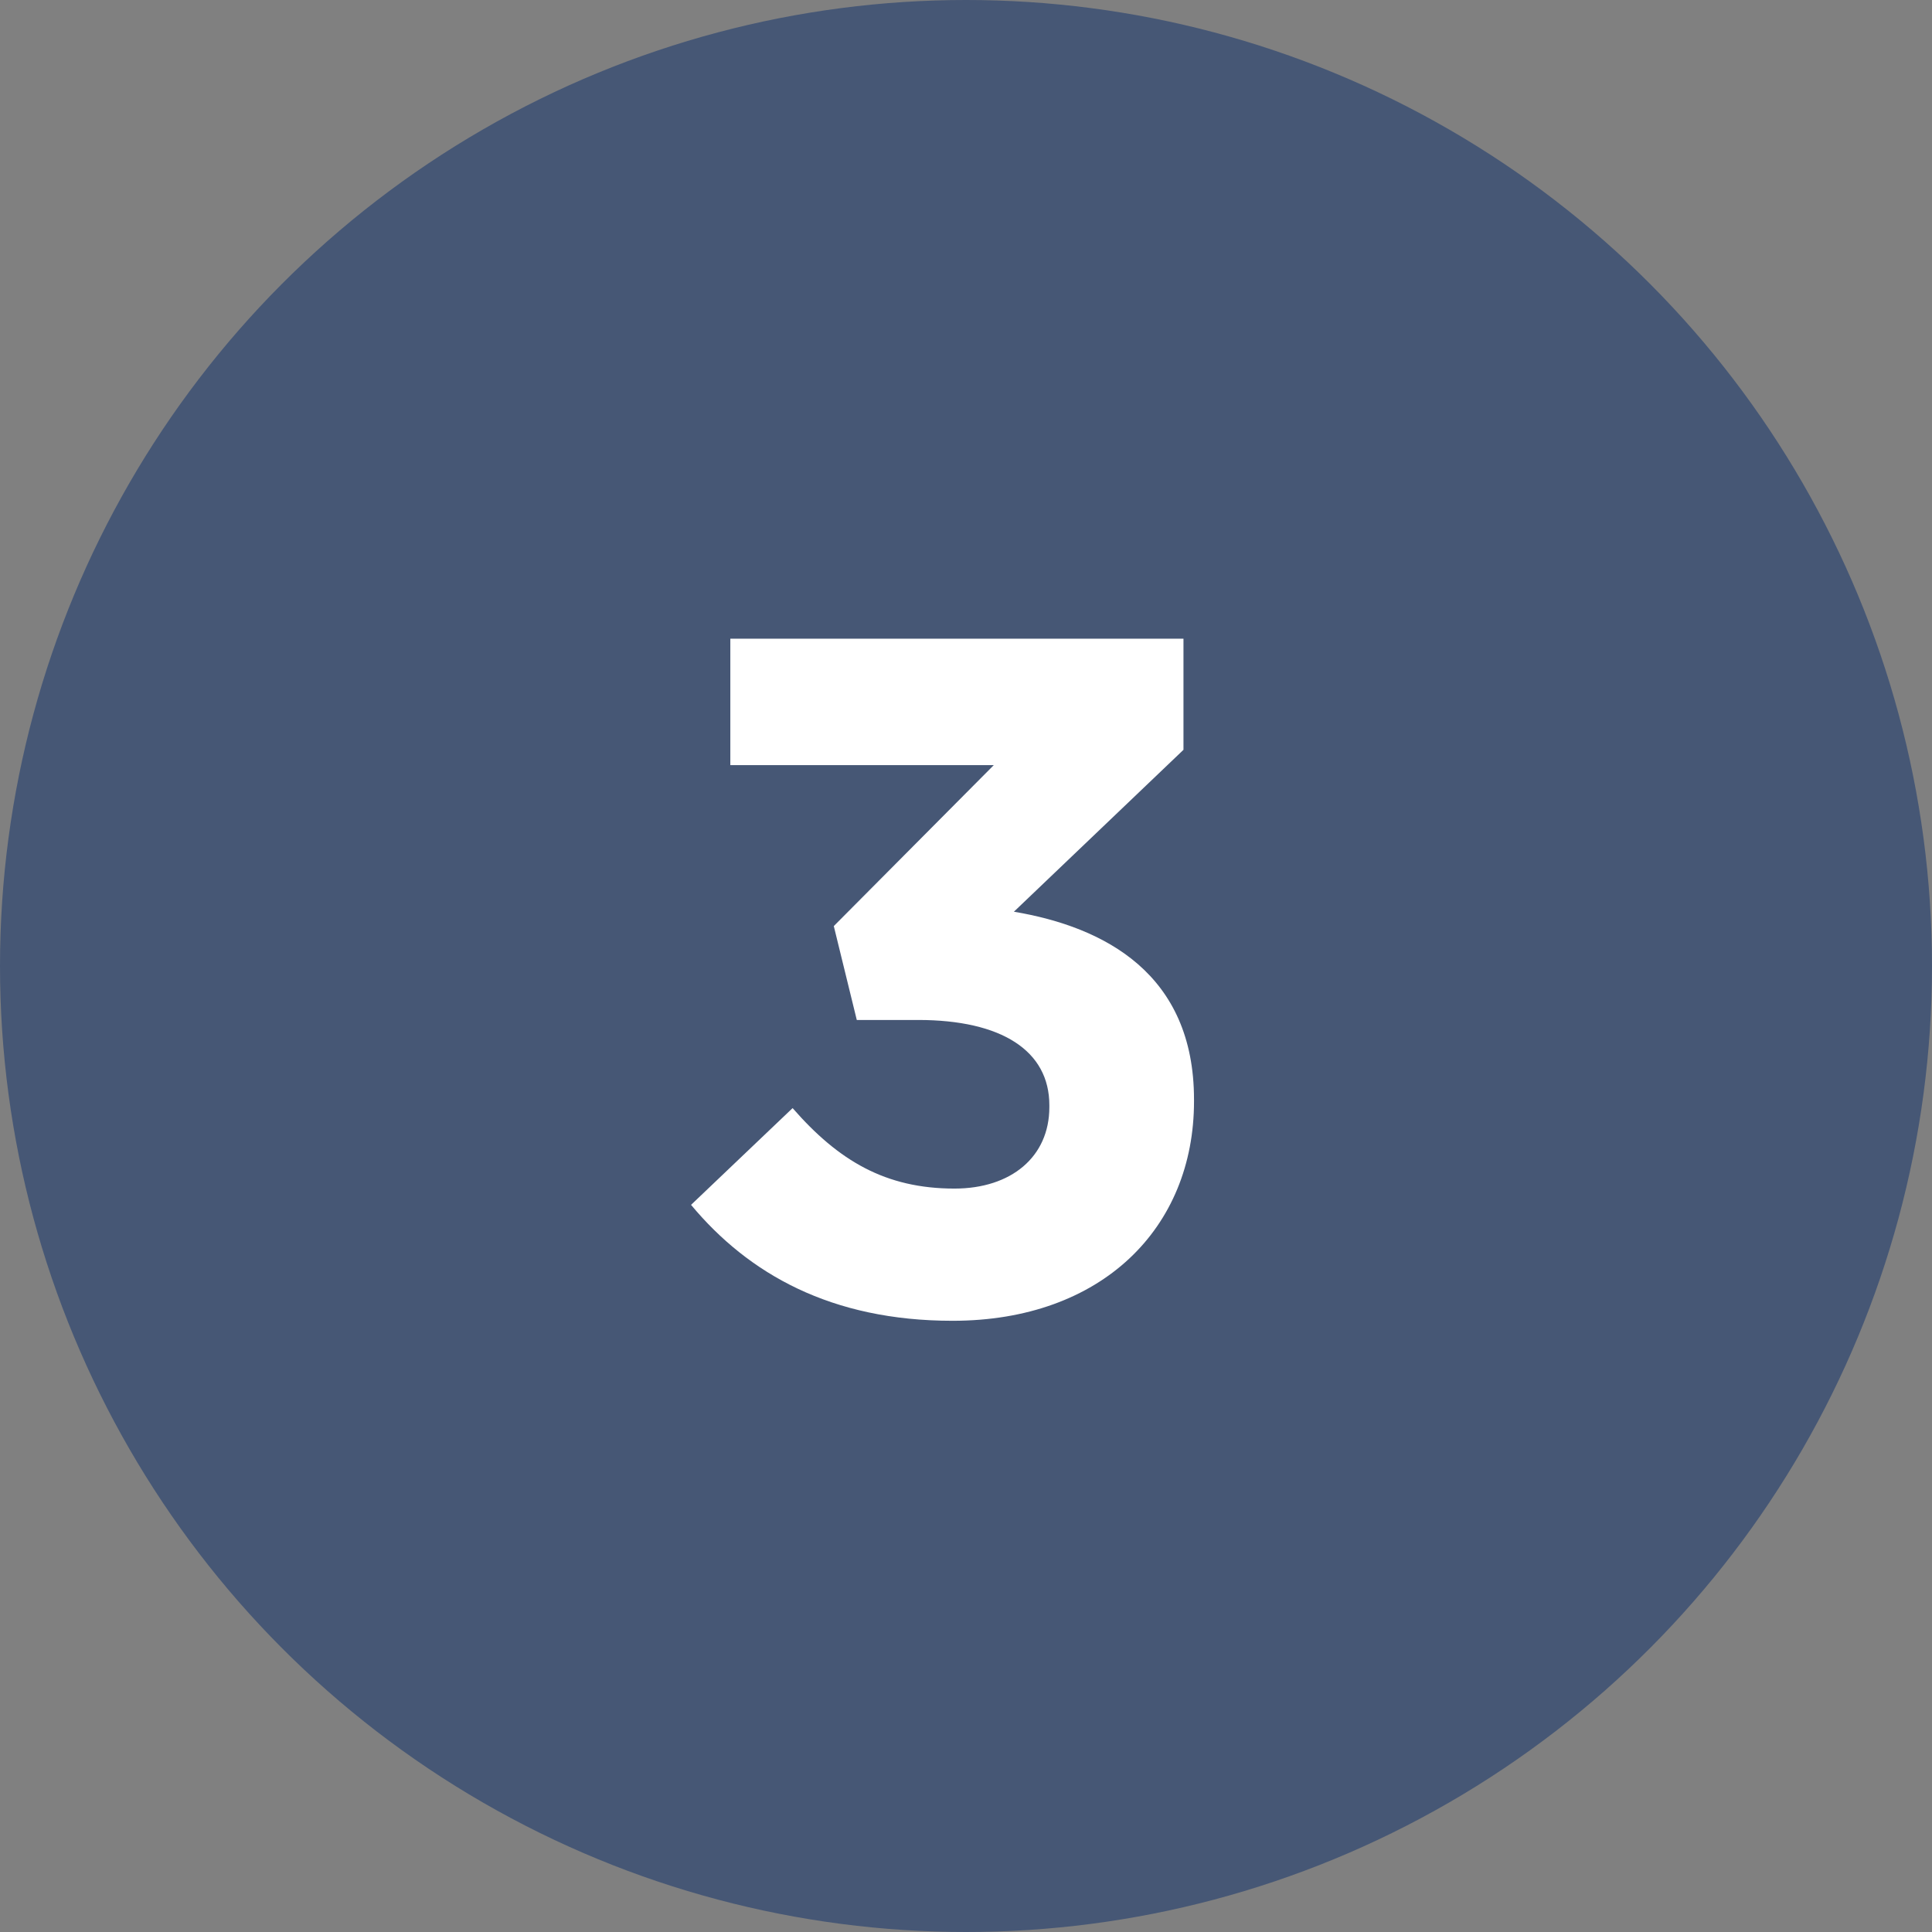
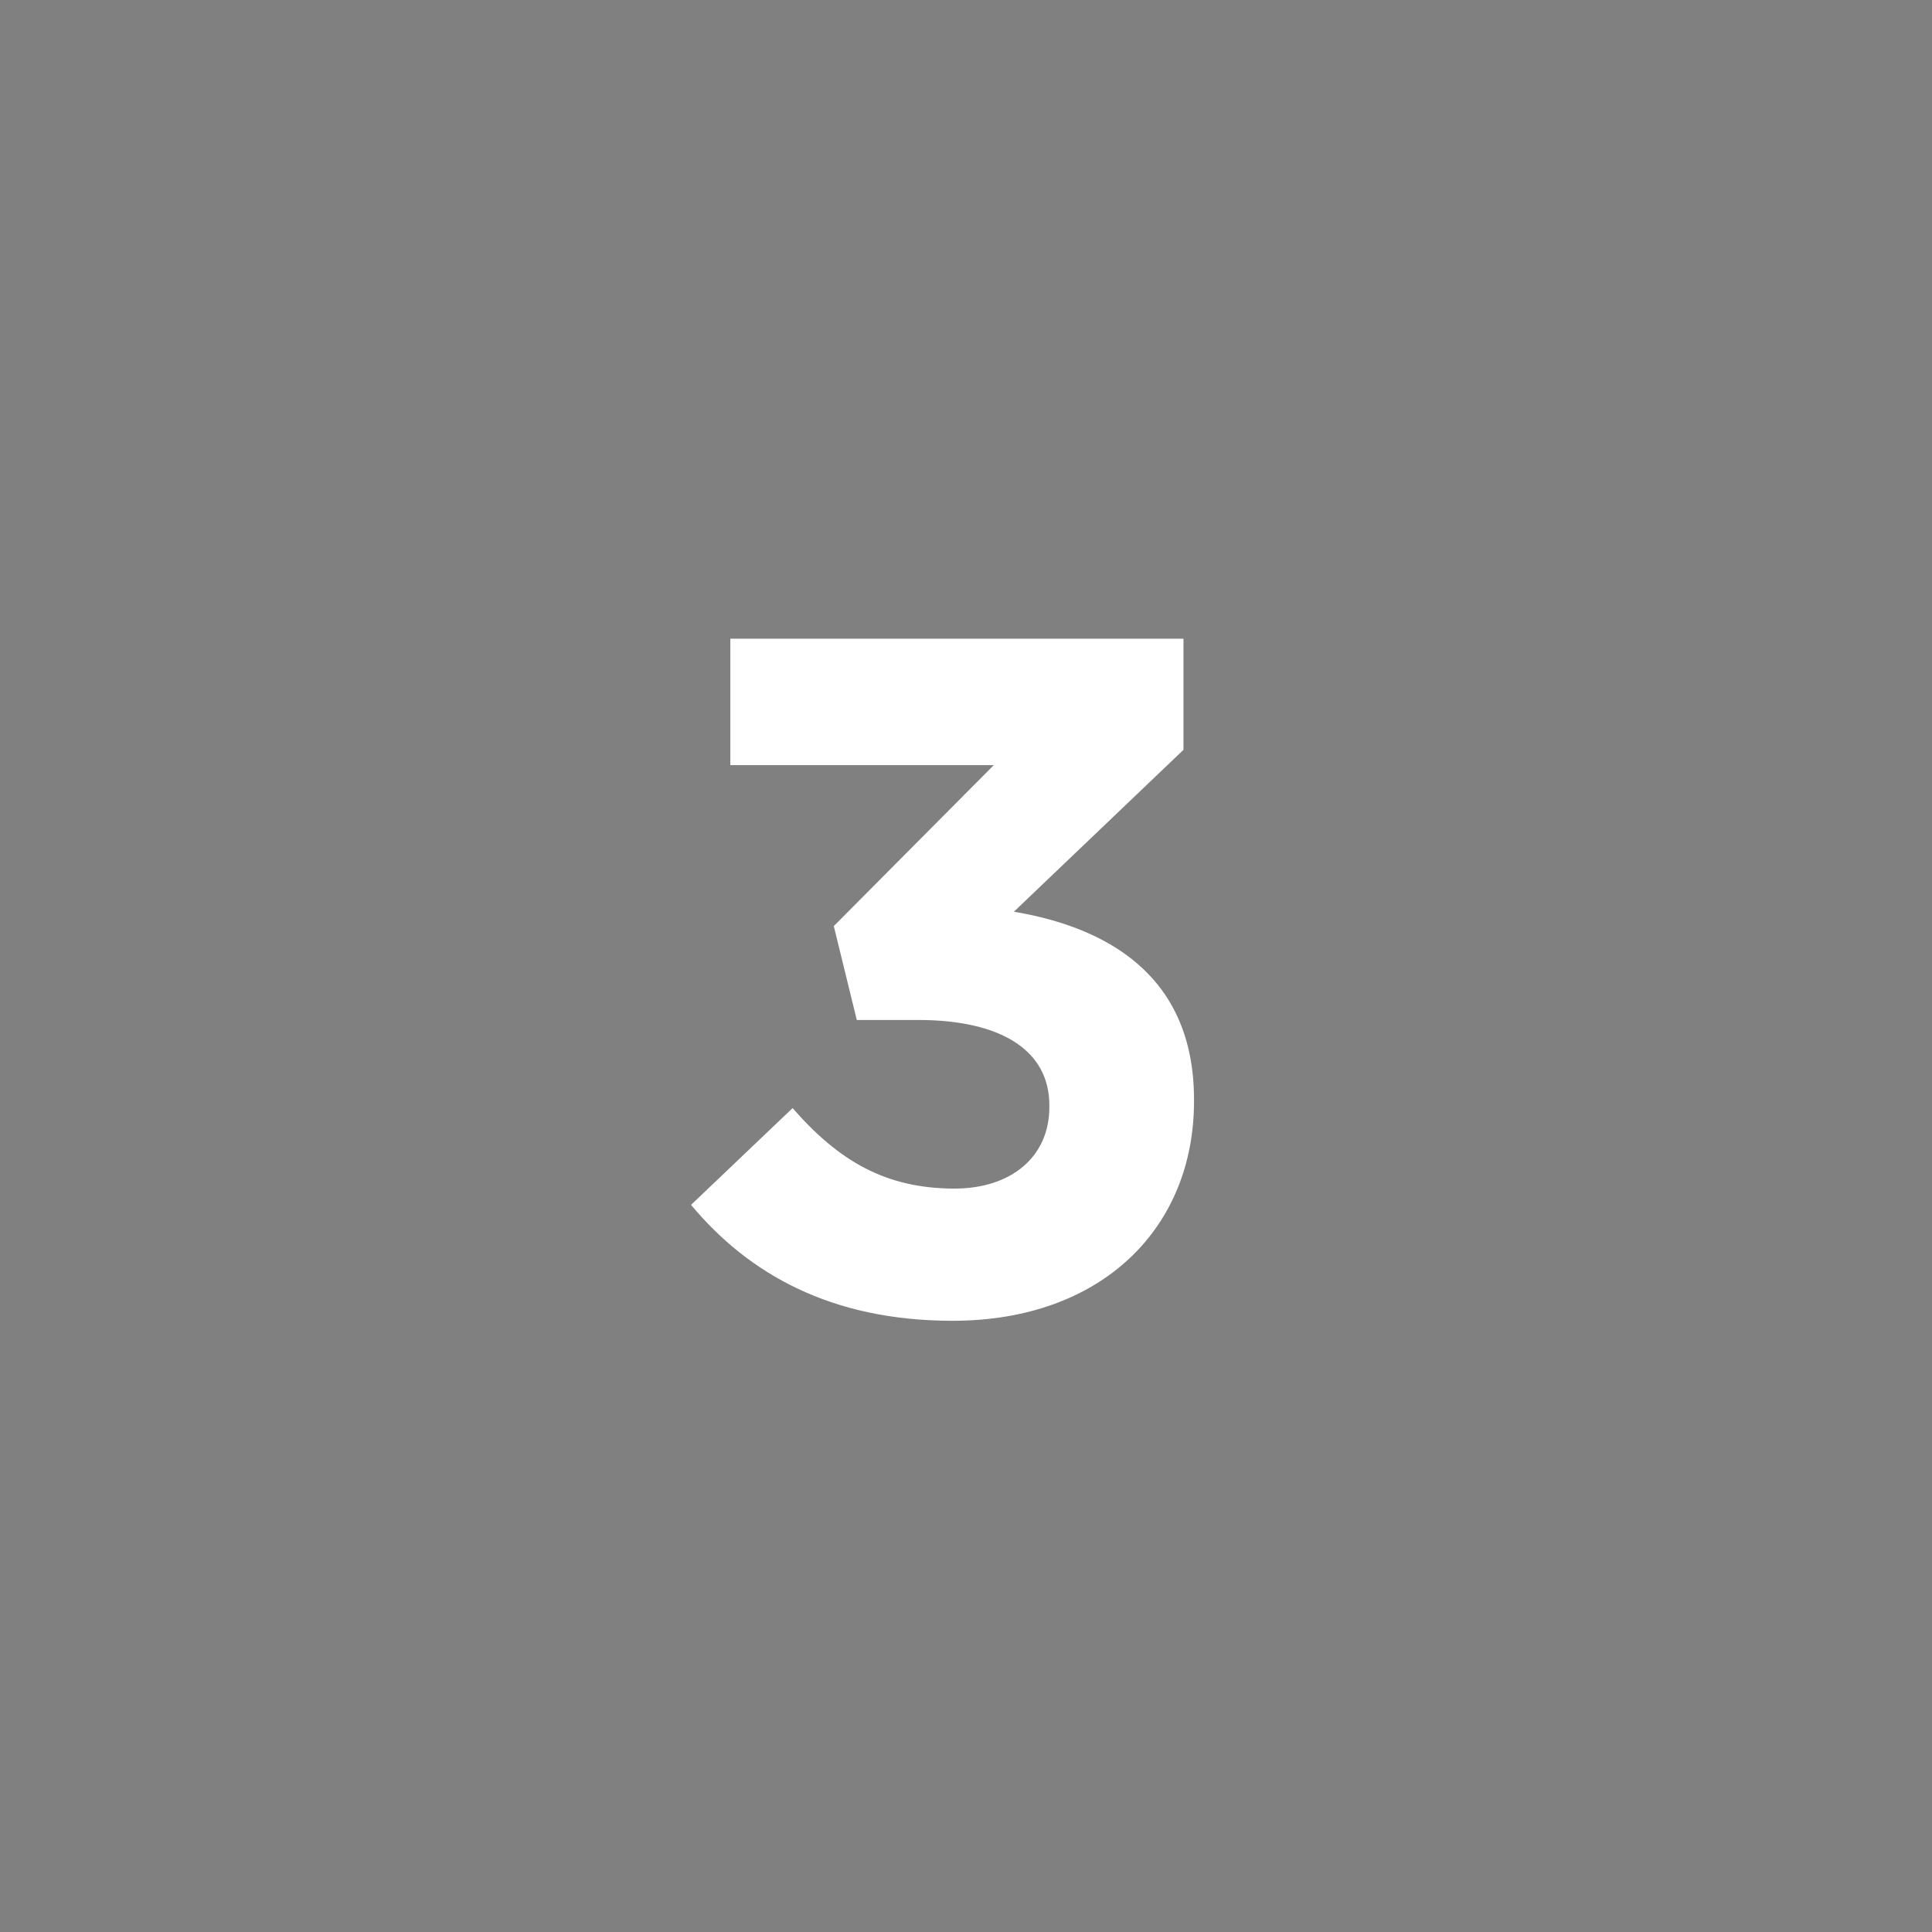
<svg xmlns="http://www.w3.org/2000/svg" width="121" height="121" viewBox="0 0 121 121" fill="none">
  <rect x="0" y="0" width="121" height="121" fill="#808080" stroke="none" />
-   <circle cx="60.5" cy="60.5" r="60.5" fill="#465775" />
  <path d="M59.66 82.72C52.04 82.72 46.88 79.78 43.28 75.46L49.64 69.4C52.52 72.7 55.46 74.44 59.78 74.44C63.32 74.44 65.72 72.46 65.72 69.34V69.22C65.72 65.8 62.72 63.88 57.5 63.88H53.66L52.22 58L62.24 47.92H45.74V40H74.12V46.96L63.5 57.1C69.2 58.06 74.78 61 74.78 68.86V68.98C74.78 76.9 69.02 82.72 59.66 82.72Z" fill="white" />
</svg>